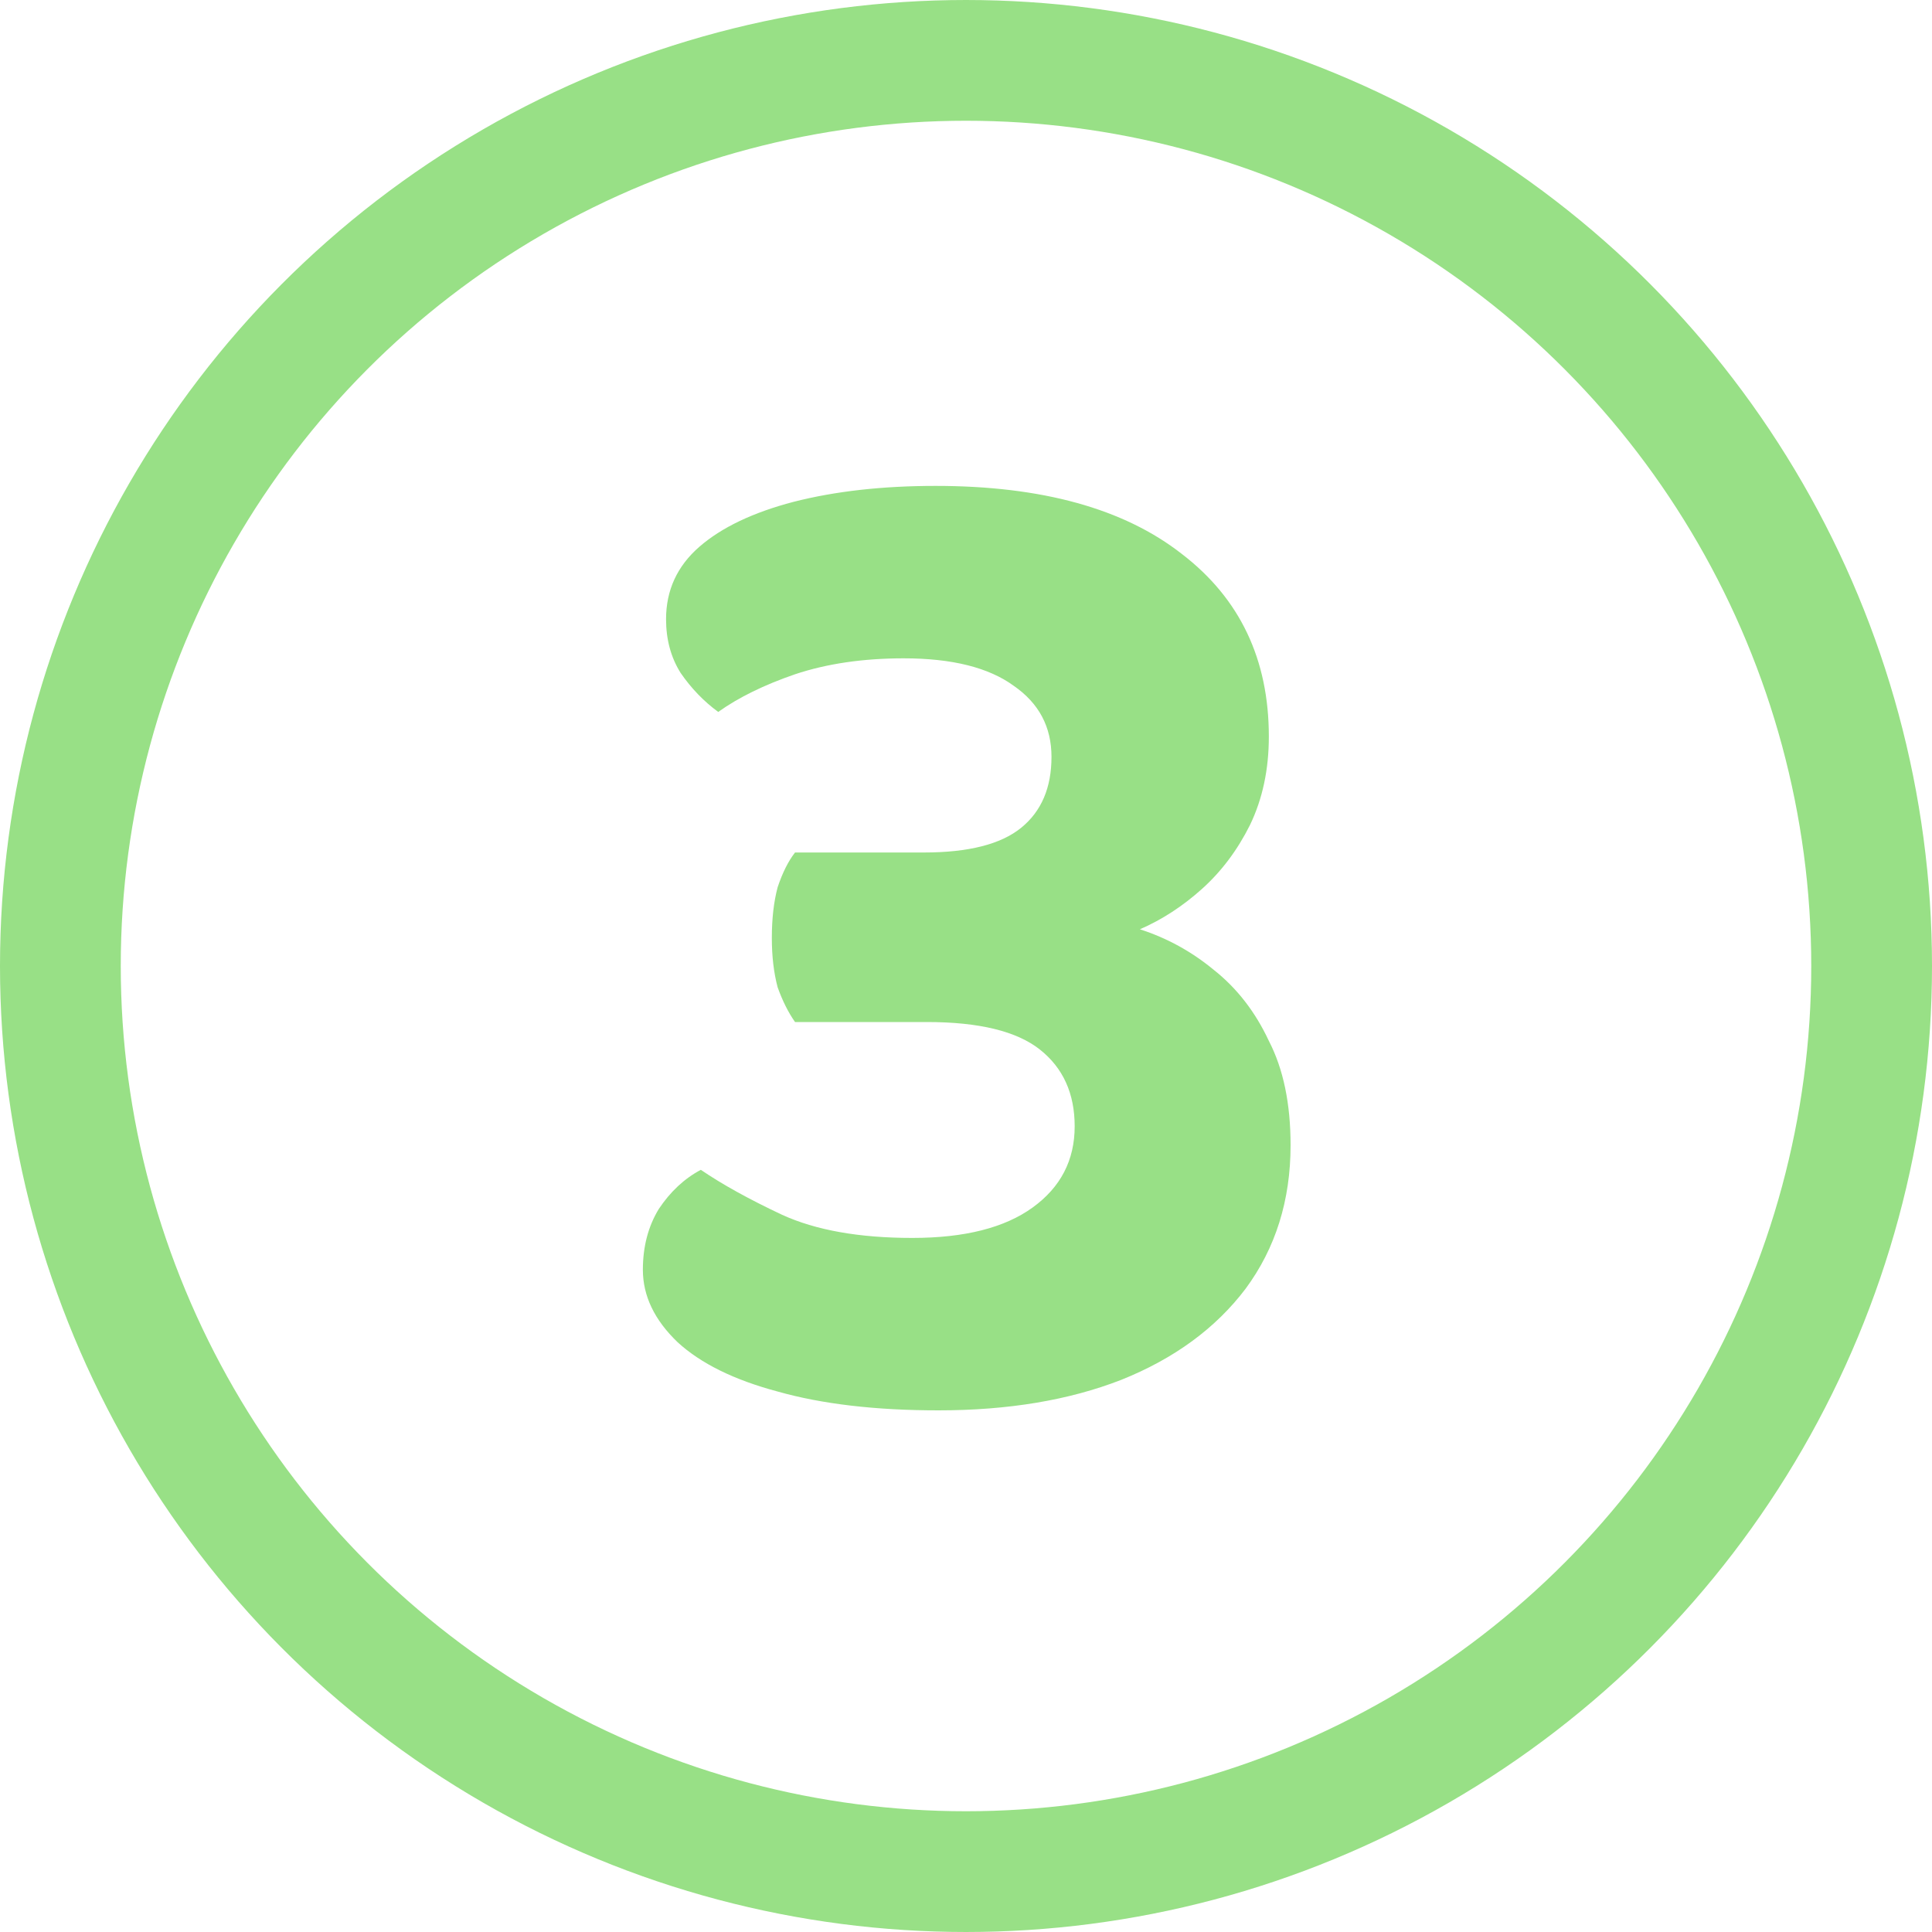
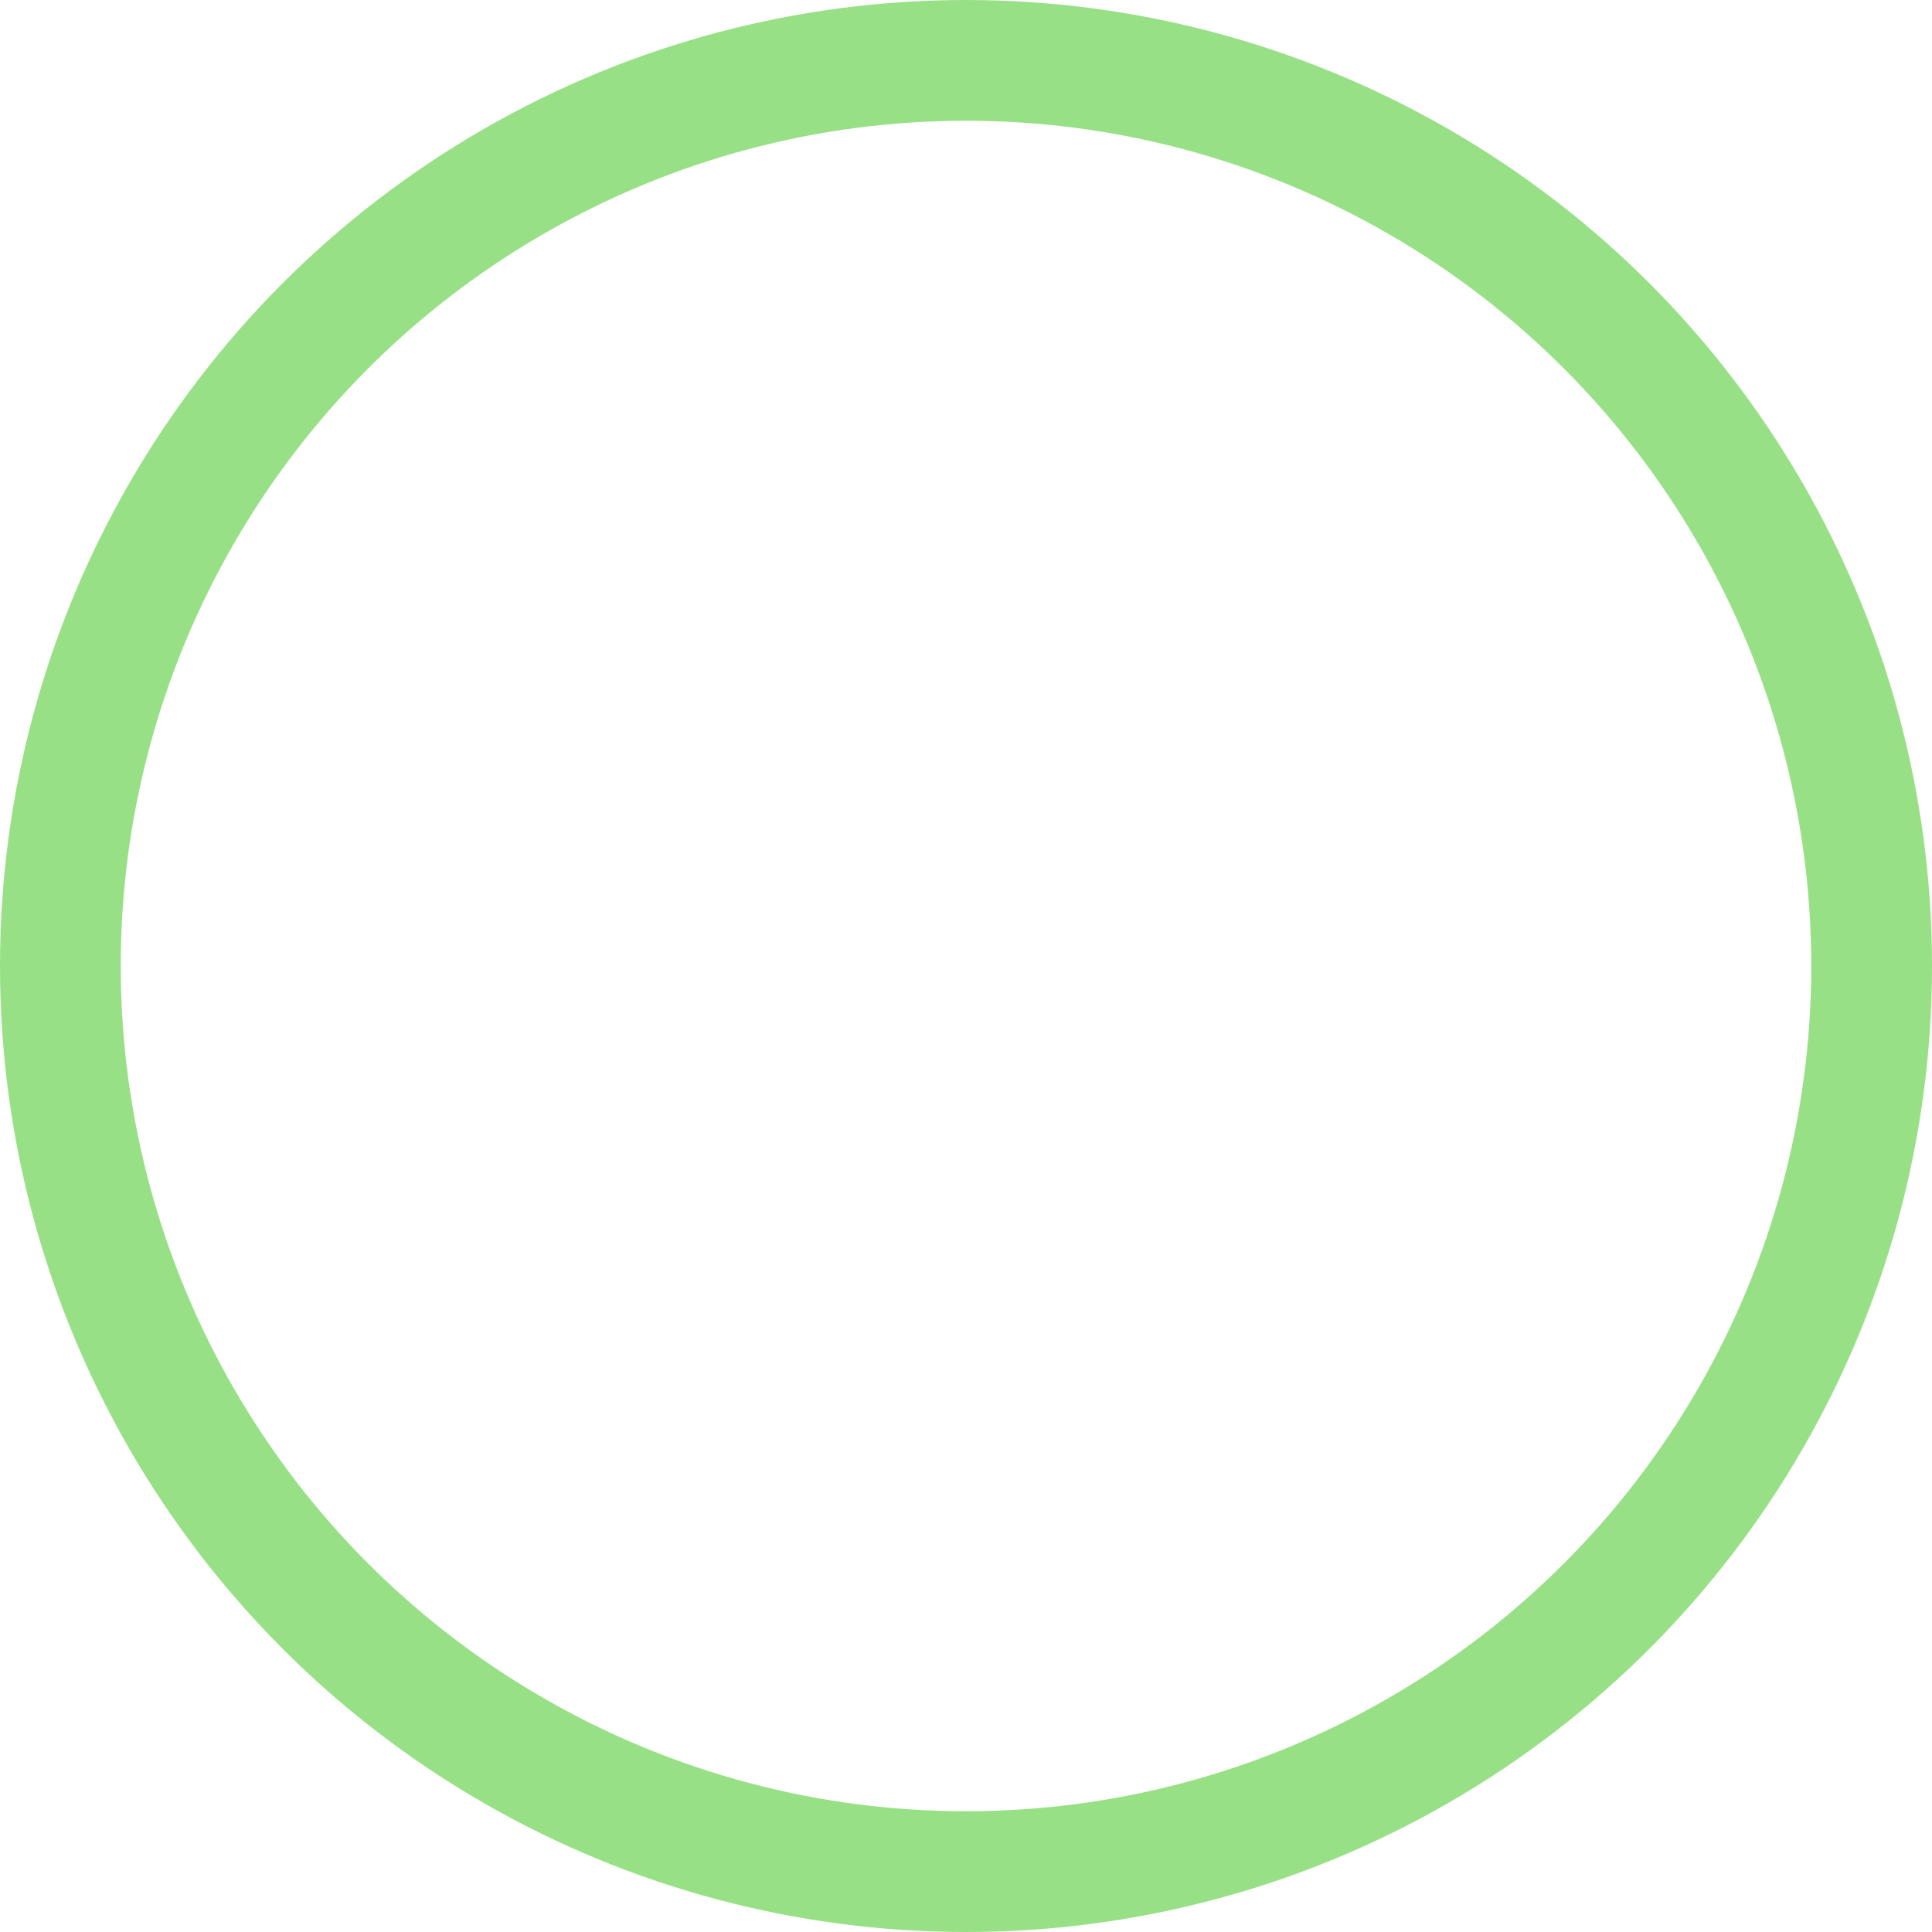
<svg xmlns="http://www.w3.org/2000/svg" width="32" height="32" viewBox="0 0 32 32" fill="none">
-   <path d="M15.496 8.048C17.256 8.048 18.616 8.424 19.576 9.176C20.536 9.912 21.016 10.92 21.016 12.2C21.016 12.744 20.912 13.232 20.704 13.664C20.496 14.08 20.232 14.432 19.912 14.72C19.592 15.008 19.248 15.232 18.88 15.392C19.328 15.536 19.736 15.76 20.104 16.064C20.488 16.368 20.792 16.76 21.016 17.24C21.256 17.704 21.376 18.28 21.376 18.968C21.376 19.88 21.128 20.672 20.632 21.344C20.136 22 19.448 22.504 18.568 22.856C17.704 23.192 16.696 23.36 15.544 23.36C14.504 23.36 13.616 23.256 12.88 23.048C12.16 22.856 11.608 22.584 11.224 22.232C10.84 21.864 10.648 21.464 10.648 21.032C10.648 20.648 10.736 20.312 10.912 20.024C11.104 19.736 11.336 19.52 11.608 19.376C11.96 19.616 12.408 19.864 12.952 20.12C13.512 20.376 14.232 20.504 15.112 20.504C15.976 20.504 16.64 20.336 17.104 20C17.568 19.664 17.8 19.216 17.8 18.656C17.8 18.112 17.608 17.688 17.224 17.384C16.84 17.08 16.216 16.928 15.352 16.928H13.168C13.056 16.768 12.96 16.576 12.88 16.352C12.816 16.112 12.784 15.84 12.784 15.536C12.784 15.216 12.816 14.936 12.88 14.696C12.96 14.456 13.056 14.264 13.168 14.12H15.304C16.04 14.12 16.576 13.984 16.912 13.712C17.248 13.44 17.416 13.048 17.416 12.536C17.416 12.04 17.208 11.648 16.792 11.36C16.376 11.056 15.768 10.904 14.968 10.904C14.296 10.904 13.696 10.992 13.168 11.168C12.656 11.344 12.232 11.552 11.896 11.792C11.656 11.616 11.448 11.4 11.272 11.144C11.112 10.888 11.032 10.592 11.032 10.256C11.032 9.776 11.216 9.376 11.584 9.056C11.952 8.736 12.472 8.488 13.144 8.312C13.832 8.136 14.616 8.048 15.496 8.048Z" fill="#98E086" />
  <circle cx="16" cy="16" r="15" stroke="#98E086" stroke-width="2" />
</svg>